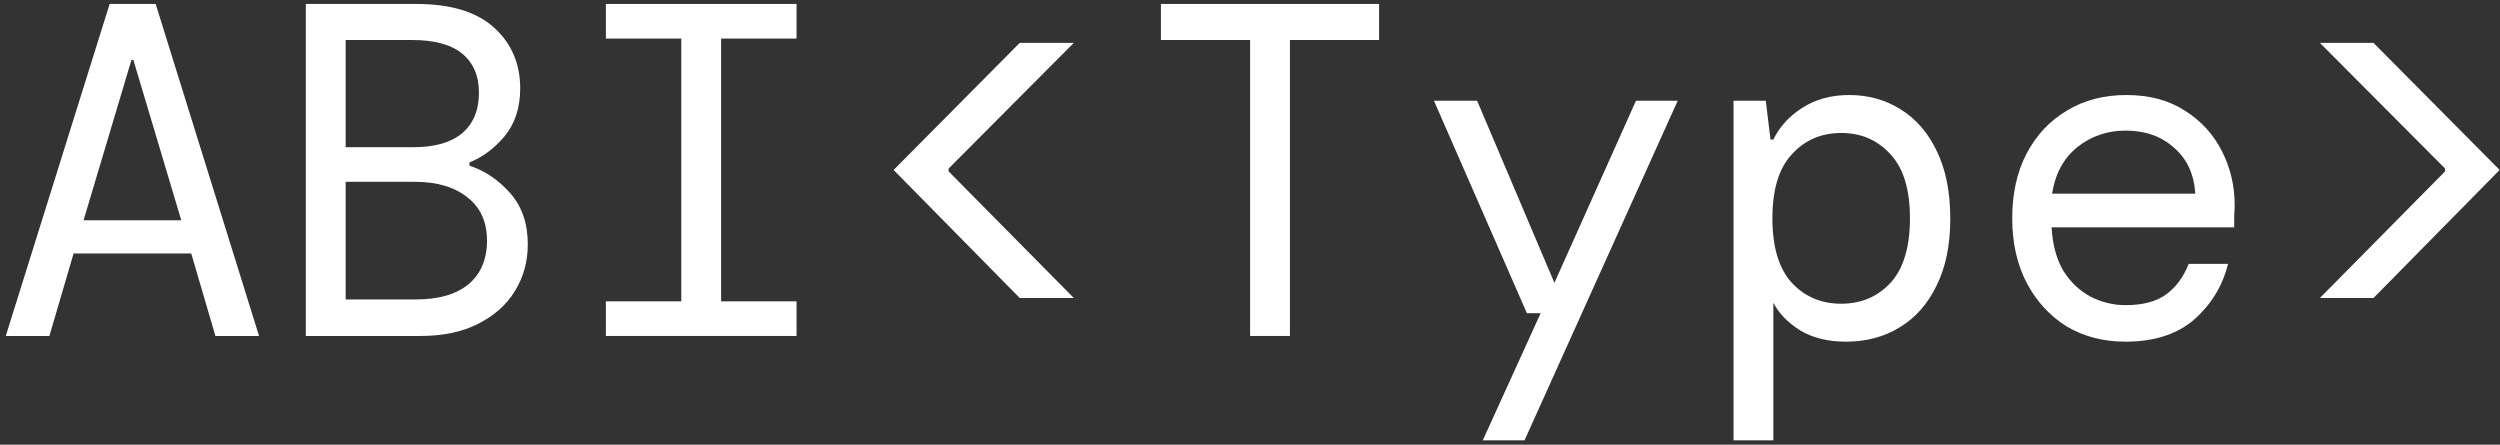
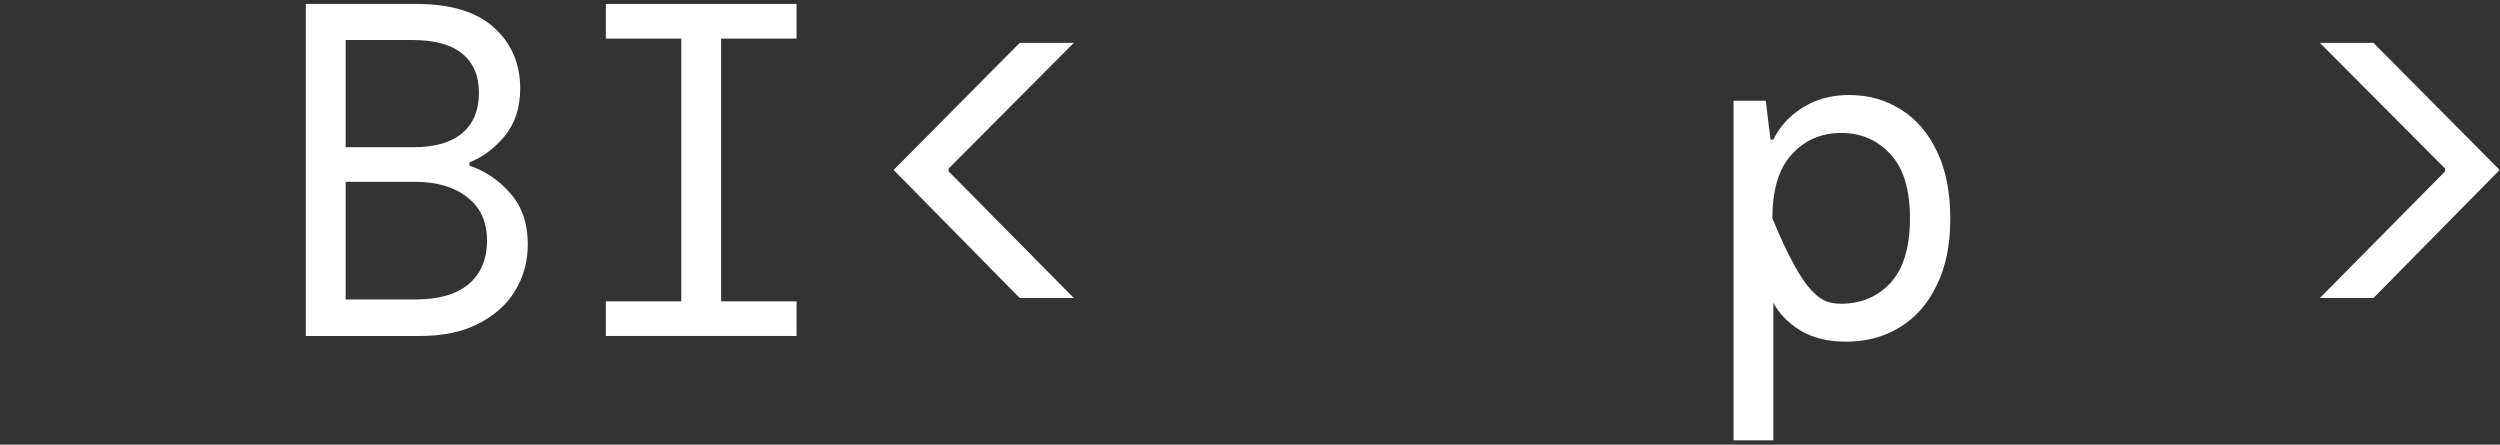
<svg xmlns="http://www.w3.org/2000/svg" width="253" height="45" viewBox="0 0 253 45" fill="none">
  <rect x="0" y="0" width="253" height="45" fill="#333333" stroke="none" />
-   <path d="M0.584 34L11.096 0.4H15.752L26.216 34H21.8L19.352 25.648H7.448L5 34H0.584ZM13.304 6.064L8.456 22.288H18.344L13.496 6.064H13.304Z" fill="white" />
  <path d="M30.949 34V0.4H42.133C45.621 0.4 48.245 1.2 50.005 2.8C51.765 4.4 52.645 6.448 52.645 8.944C52.645 10.896 52.117 12.512 51.061 13.792C50.005 15.04 48.821 15.92 47.509 16.432V16.768C49.077 17.28 50.453 18.208 51.637 19.552C52.821 20.896 53.413 22.624 53.413 24.736C53.413 26.464 52.981 28.032 52.117 29.44C51.285 30.816 50.053 31.92 48.421 32.752C46.821 33.584 44.853 34 42.517 34H30.949ZM34.981 14.896H41.845C43.989 14.896 45.621 14.432 46.741 13.504C47.893 12.544 48.469 11.168 48.469 9.376C48.469 7.68 47.909 6.368 46.789 5.44C45.669 4.512 43.973 4.048 41.701 4.048H34.981V14.896ZM34.981 30.304H42.085C44.389 30.304 46.165 29.792 47.413 28.768C48.661 27.712 49.285 26.24 49.285 24.352C49.285 22.464 48.629 21.008 47.317 19.984C46.005 18.928 44.229 18.4 41.989 18.4H34.981V30.304Z" fill="white" />
  <path d="M61.315 34V30.496H68.947V3.904H61.315V0.4H80.611V3.904H72.978V30.496H80.611V34H61.315Z" fill="white" />
  <path d="M103.2 30.16L90.432 17.2L103.2 4.336H108.672L96 17.056V17.344L108.672 30.16H103.2Z" fill="white" />
-   <path d="M126.509 34V4.048H117.485V0.4H139.565V4.048H130.541V34H126.509Z" fill="white" />
-   <path d="M150.058 44.56L155.914 31.696H154.522L145.114 10.192H149.482L157.306 28.624L165.562 10.192H169.786L154.282 44.56H150.058Z" fill="white" />
-   <path d="M175.432 44.56V10.192H178.695L179.176 14.128H179.464C180.072 12.848 181.047 11.776 182.391 10.912C183.735 10.048 185.319 9.616 187.143 9.616C189.063 9.616 190.792 10.096 192.327 11.056C193.896 12.016 195.127 13.44 196.023 15.328C196.919 17.184 197.368 19.456 197.368 22.144C197.368 24.8 196.903 27.056 195.975 28.912C195.079 30.768 193.832 32.176 192.232 33.136C190.664 34.096 188.855 34.576 186.807 34.576C184.983 34.576 183.432 34.192 182.152 33.424C180.904 32.624 180.008 31.696 179.464 30.64V44.56H175.432ZM186.327 30.736C188.344 30.736 190.008 30.032 191.32 28.624C192.632 27.184 193.288 25.008 193.288 22.096C193.288 19.184 192.632 17.024 191.32 15.616C190.008 14.176 188.344 13.456 186.327 13.456C184.311 13.456 182.647 14.176 181.335 15.616C180.023 17.024 179.367 19.184 179.367 22.096C179.367 25.008 180.023 27.184 181.335 28.624C182.647 30.032 184.311 30.736 186.327 30.736Z" fill="white" />
-   <path d="M215.109 34.576C212.869 34.576 210.885 34.064 209.157 33.04C207.461 31.984 206.117 30.528 205.125 28.672C204.133 26.784 203.637 24.592 203.637 22.096C203.637 19.6 204.117 17.424 205.077 15.568C206.069 13.68 207.429 12.224 209.157 11.2C210.885 10.144 212.901 9.616 215.205 9.616C217.509 9.616 219.477 10.144 221.109 11.2C222.741 12.224 223.989 13.584 224.853 15.28C225.717 16.976 226.149 18.8 226.149 20.752C226.149 21.104 226.133 21.456 226.101 21.808C226.101 22.16 226.101 22.56 226.101 23.008H207.621C207.717 24.768 208.117 26.24 208.821 27.424C209.557 28.576 210.469 29.44 211.557 30.016C212.677 30.592 213.861 30.88 215.109 30.88C216.869 30.88 218.245 30.512 219.237 29.776C220.229 29.04 220.981 28.016 221.493 26.704H225.477C224.933 28.912 223.797 30.784 222.069 32.32C220.341 33.824 218.021 34.576 215.109 34.576ZM215.109 13.216C213.253 13.216 211.621 13.776 210.213 14.896C208.837 16.016 207.989 17.584 207.669 19.6H222.165C222.037 17.616 221.317 16.064 220.005 14.944C218.725 13.792 217.093 13.216 215.109 13.216Z" fill="white" />
+   <path d="M175.432 44.56V10.192H178.695L179.176 14.128H179.464C180.072 12.848 181.047 11.776 182.391 10.912C183.735 10.048 185.319 9.616 187.143 9.616C189.063 9.616 190.792 10.096 192.327 11.056C193.896 12.016 195.127 13.44 196.023 15.328C196.919 17.184 197.368 19.456 197.368 22.144C197.368 24.8 196.903 27.056 195.975 28.912C195.079 30.768 193.832 32.176 192.232 33.136C190.664 34.096 188.855 34.576 186.807 34.576C184.983 34.576 183.432 34.192 182.152 33.424C180.904 32.624 180.008 31.696 179.464 30.64V44.56H175.432ZM186.327 30.736C188.344 30.736 190.008 30.032 191.32 28.624C192.632 27.184 193.288 25.008 193.288 22.096C193.288 19.184 192.632 17.024 191.32 15.616C190.008 14.176 188.344 13.456 186.327 13.456C184.311 13.456 182.647 14.176 181.335 15.616C180.023 17.024 179.367 19.184 179.367 22.096C182.647 30.032 184.311 30.736 186.327 30.736Z" fill="white" />
  <path d="M234.77 30.16L247.442 17.344V17.056L234.77 4.336H240.194L252.962 17.2L240.194 30.16H234.77Z" fill="white" />
</svg>